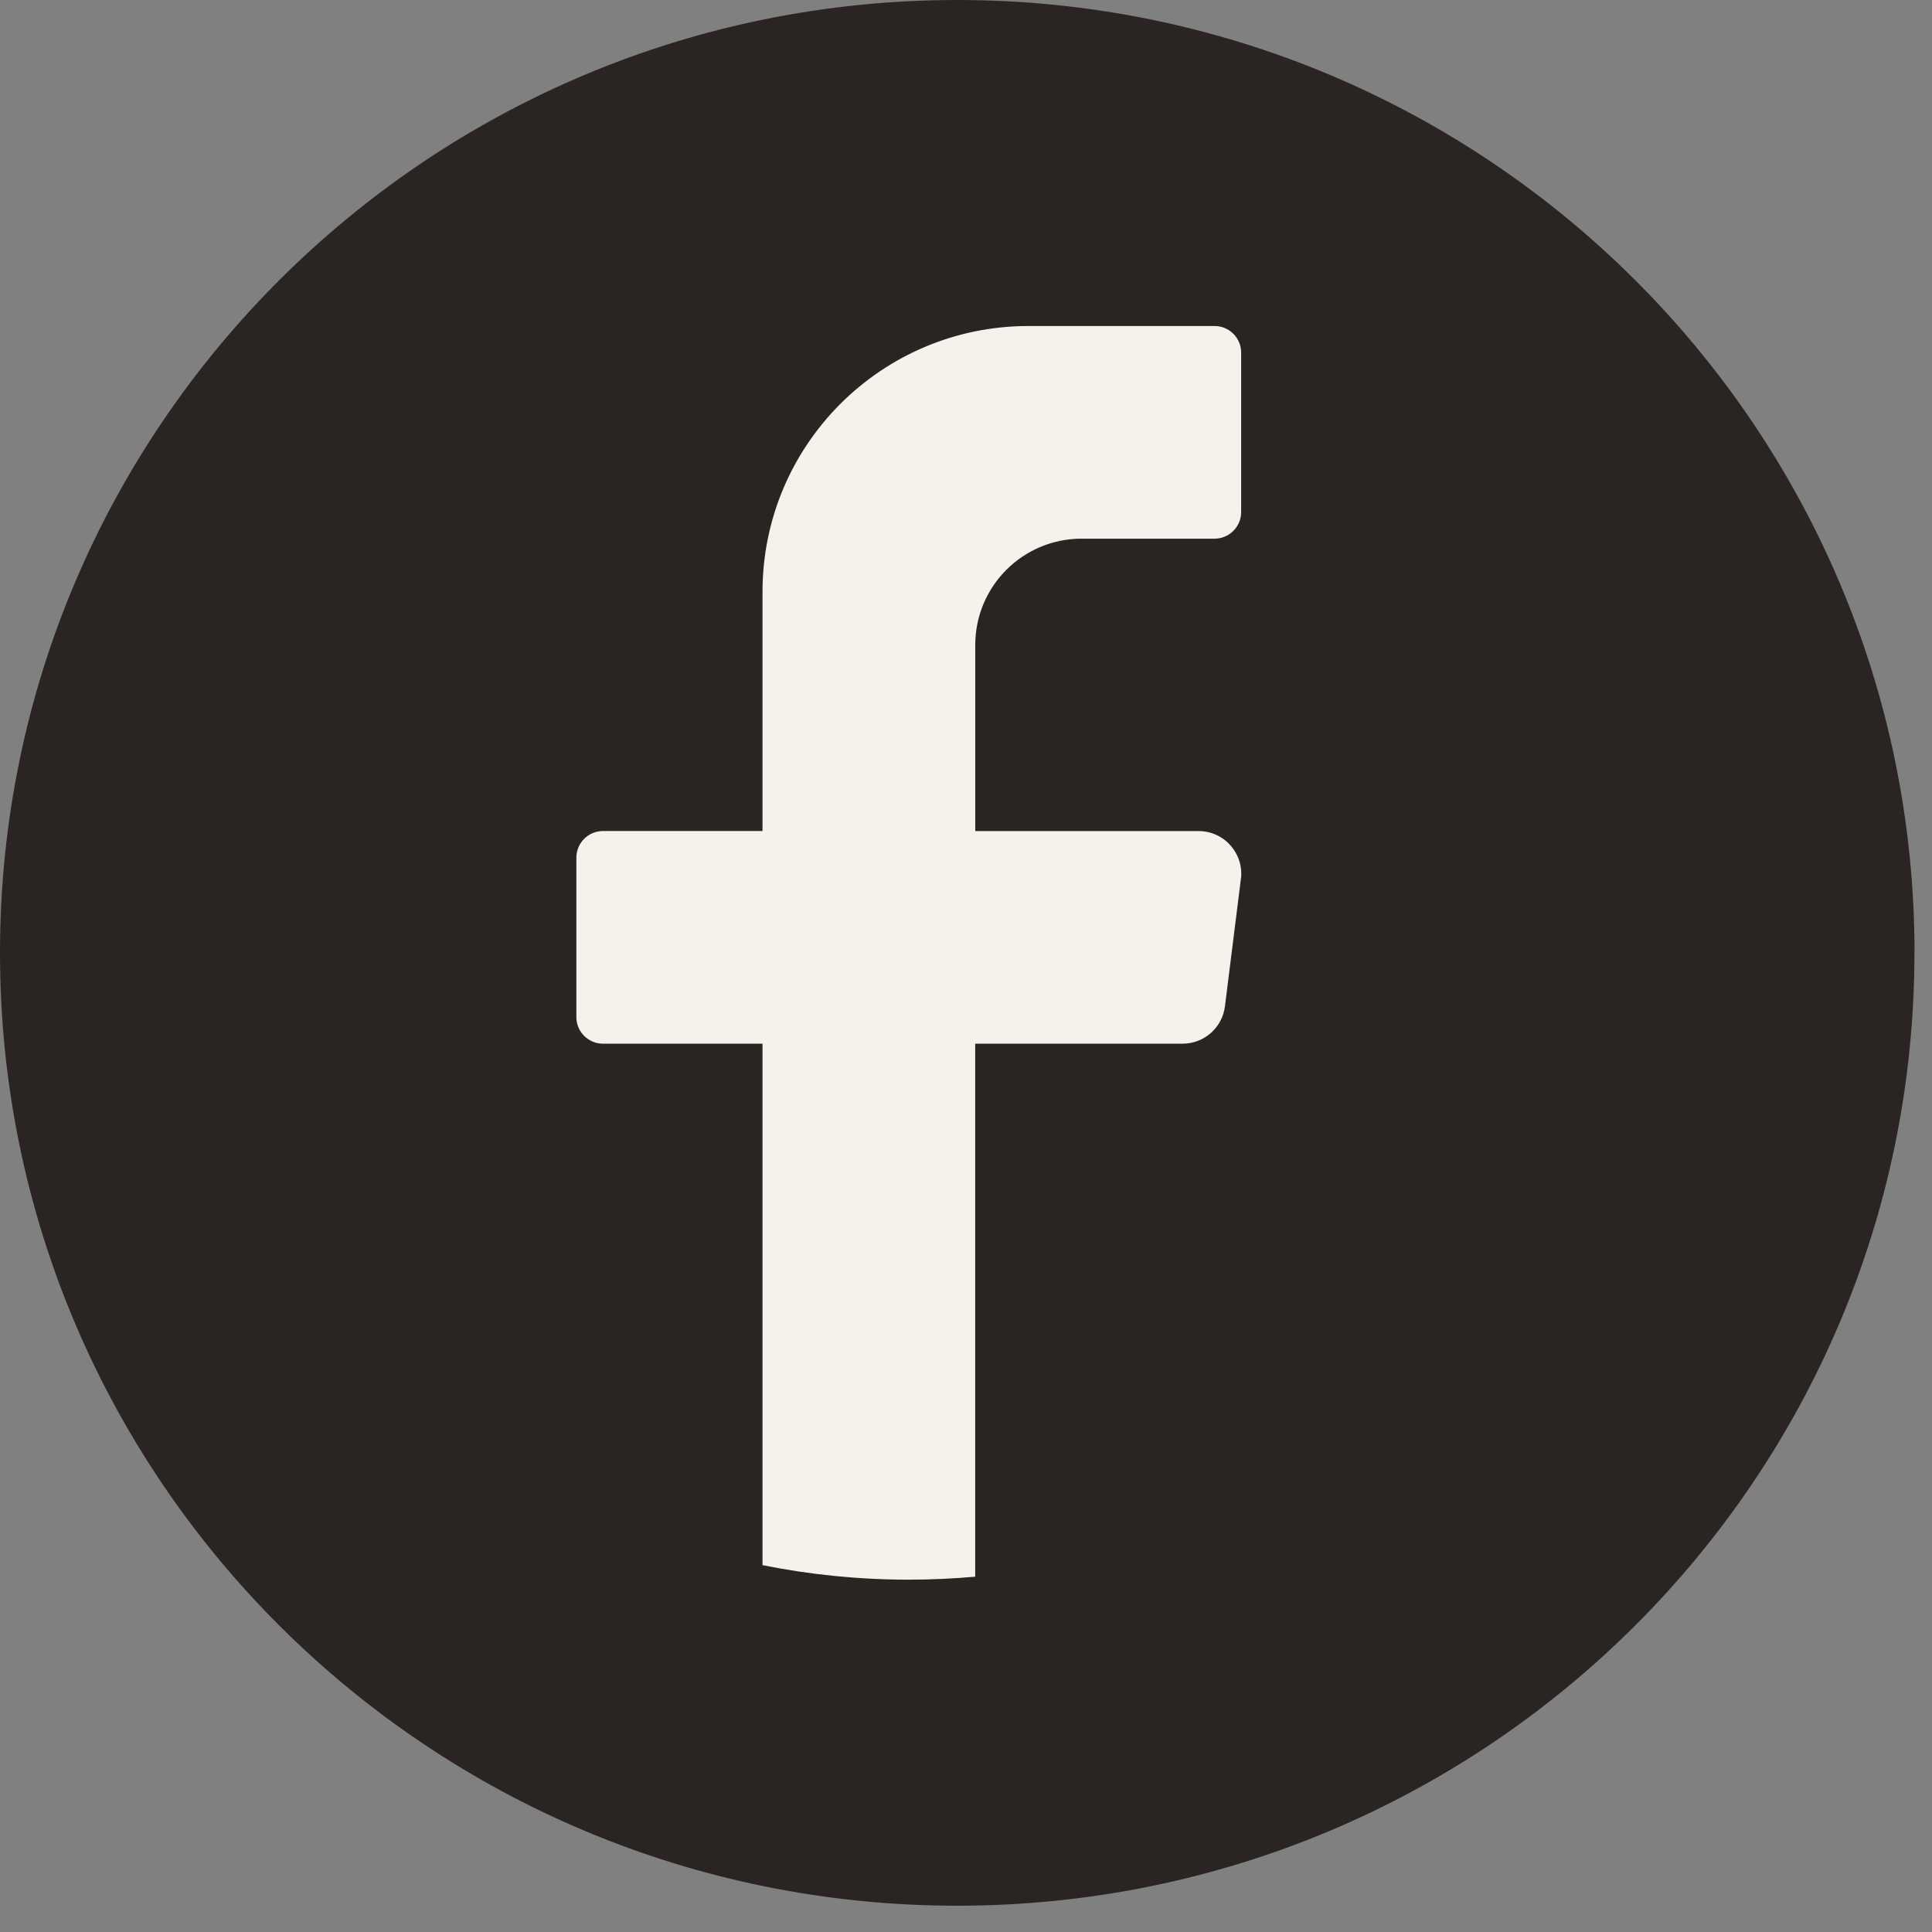
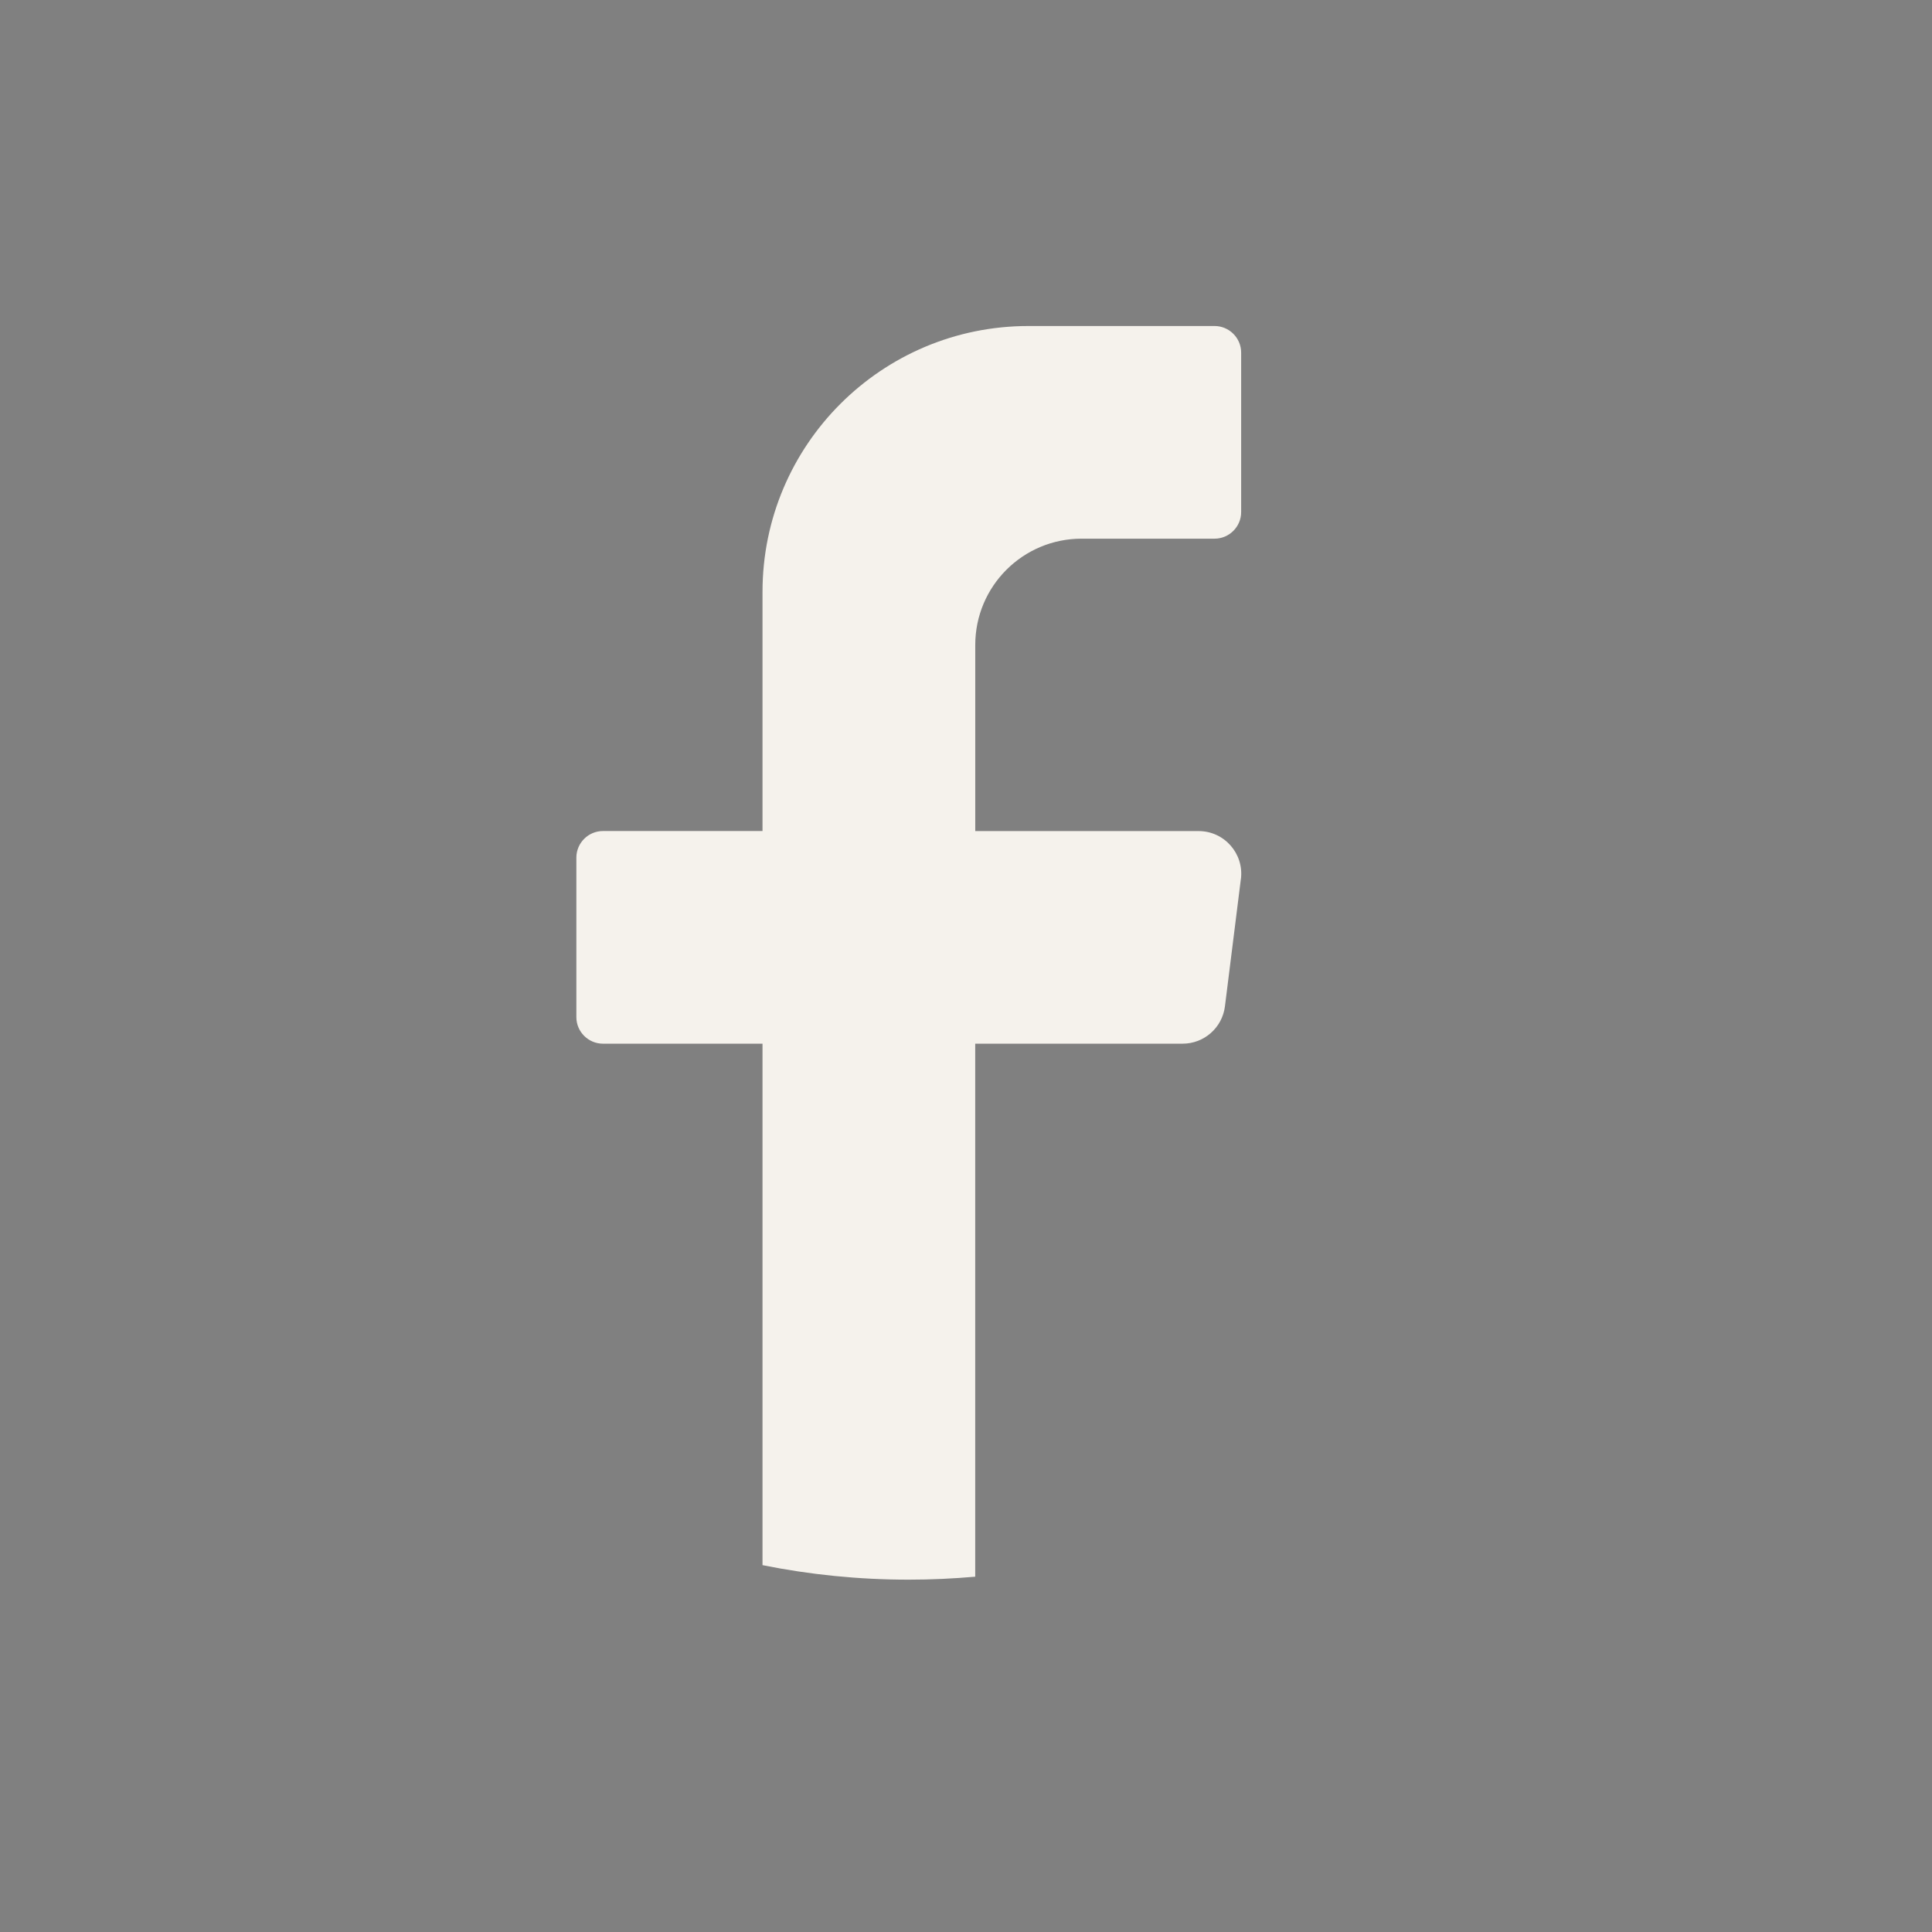
<svg xmlns="http://www.w3.org/2000/svg" width="43" height="43" viewBox="0 0 43 43" fill="none">
  <rect x="0" y="0" width="43" height="43" fill="#808080" stroke="none" />
-   <path d="M42.609 21.207C42.609 32.92 33.071 42.415 21.304 42.415C9.538 42.414 0 32.919 0 21.207C0 9.495 9.538 0 21.305 0C33.072 0 42.611 9.495 42.611 21.207H42.609Z" fill="#2A2523" />
  <path d="M27.618 19.562L27.263 22.399C27.203 22.873 26.8 23.229 26.321 23.229H21.705V35.092C21.218 35.135 20.725 35.158 20.226 35.158C19.111 35.158 18.023 35.047 16.971 34.835V23.229H13.42C13.094 23.229 12.828 22.963 12.828 22.638V19.088C12.828 18.762 13.094 18.496 13.42 18.496H16.971V13.172C16.971 9.905 19.62 7.256 22.89 7.256H27.032C27.358 7.256 27.624 7.522 27.624 7.848V11.398C27.624 11.723 27.358 11.989 27.032 11.989H24.073C22.765 11.989 21.706 13.048 21.706 14.356V18.497H26.677C27.248 18.497 27.689 18.997 27.619 19.563L27.618 19.562Z" fill="#F5F2EC" />
</svg>